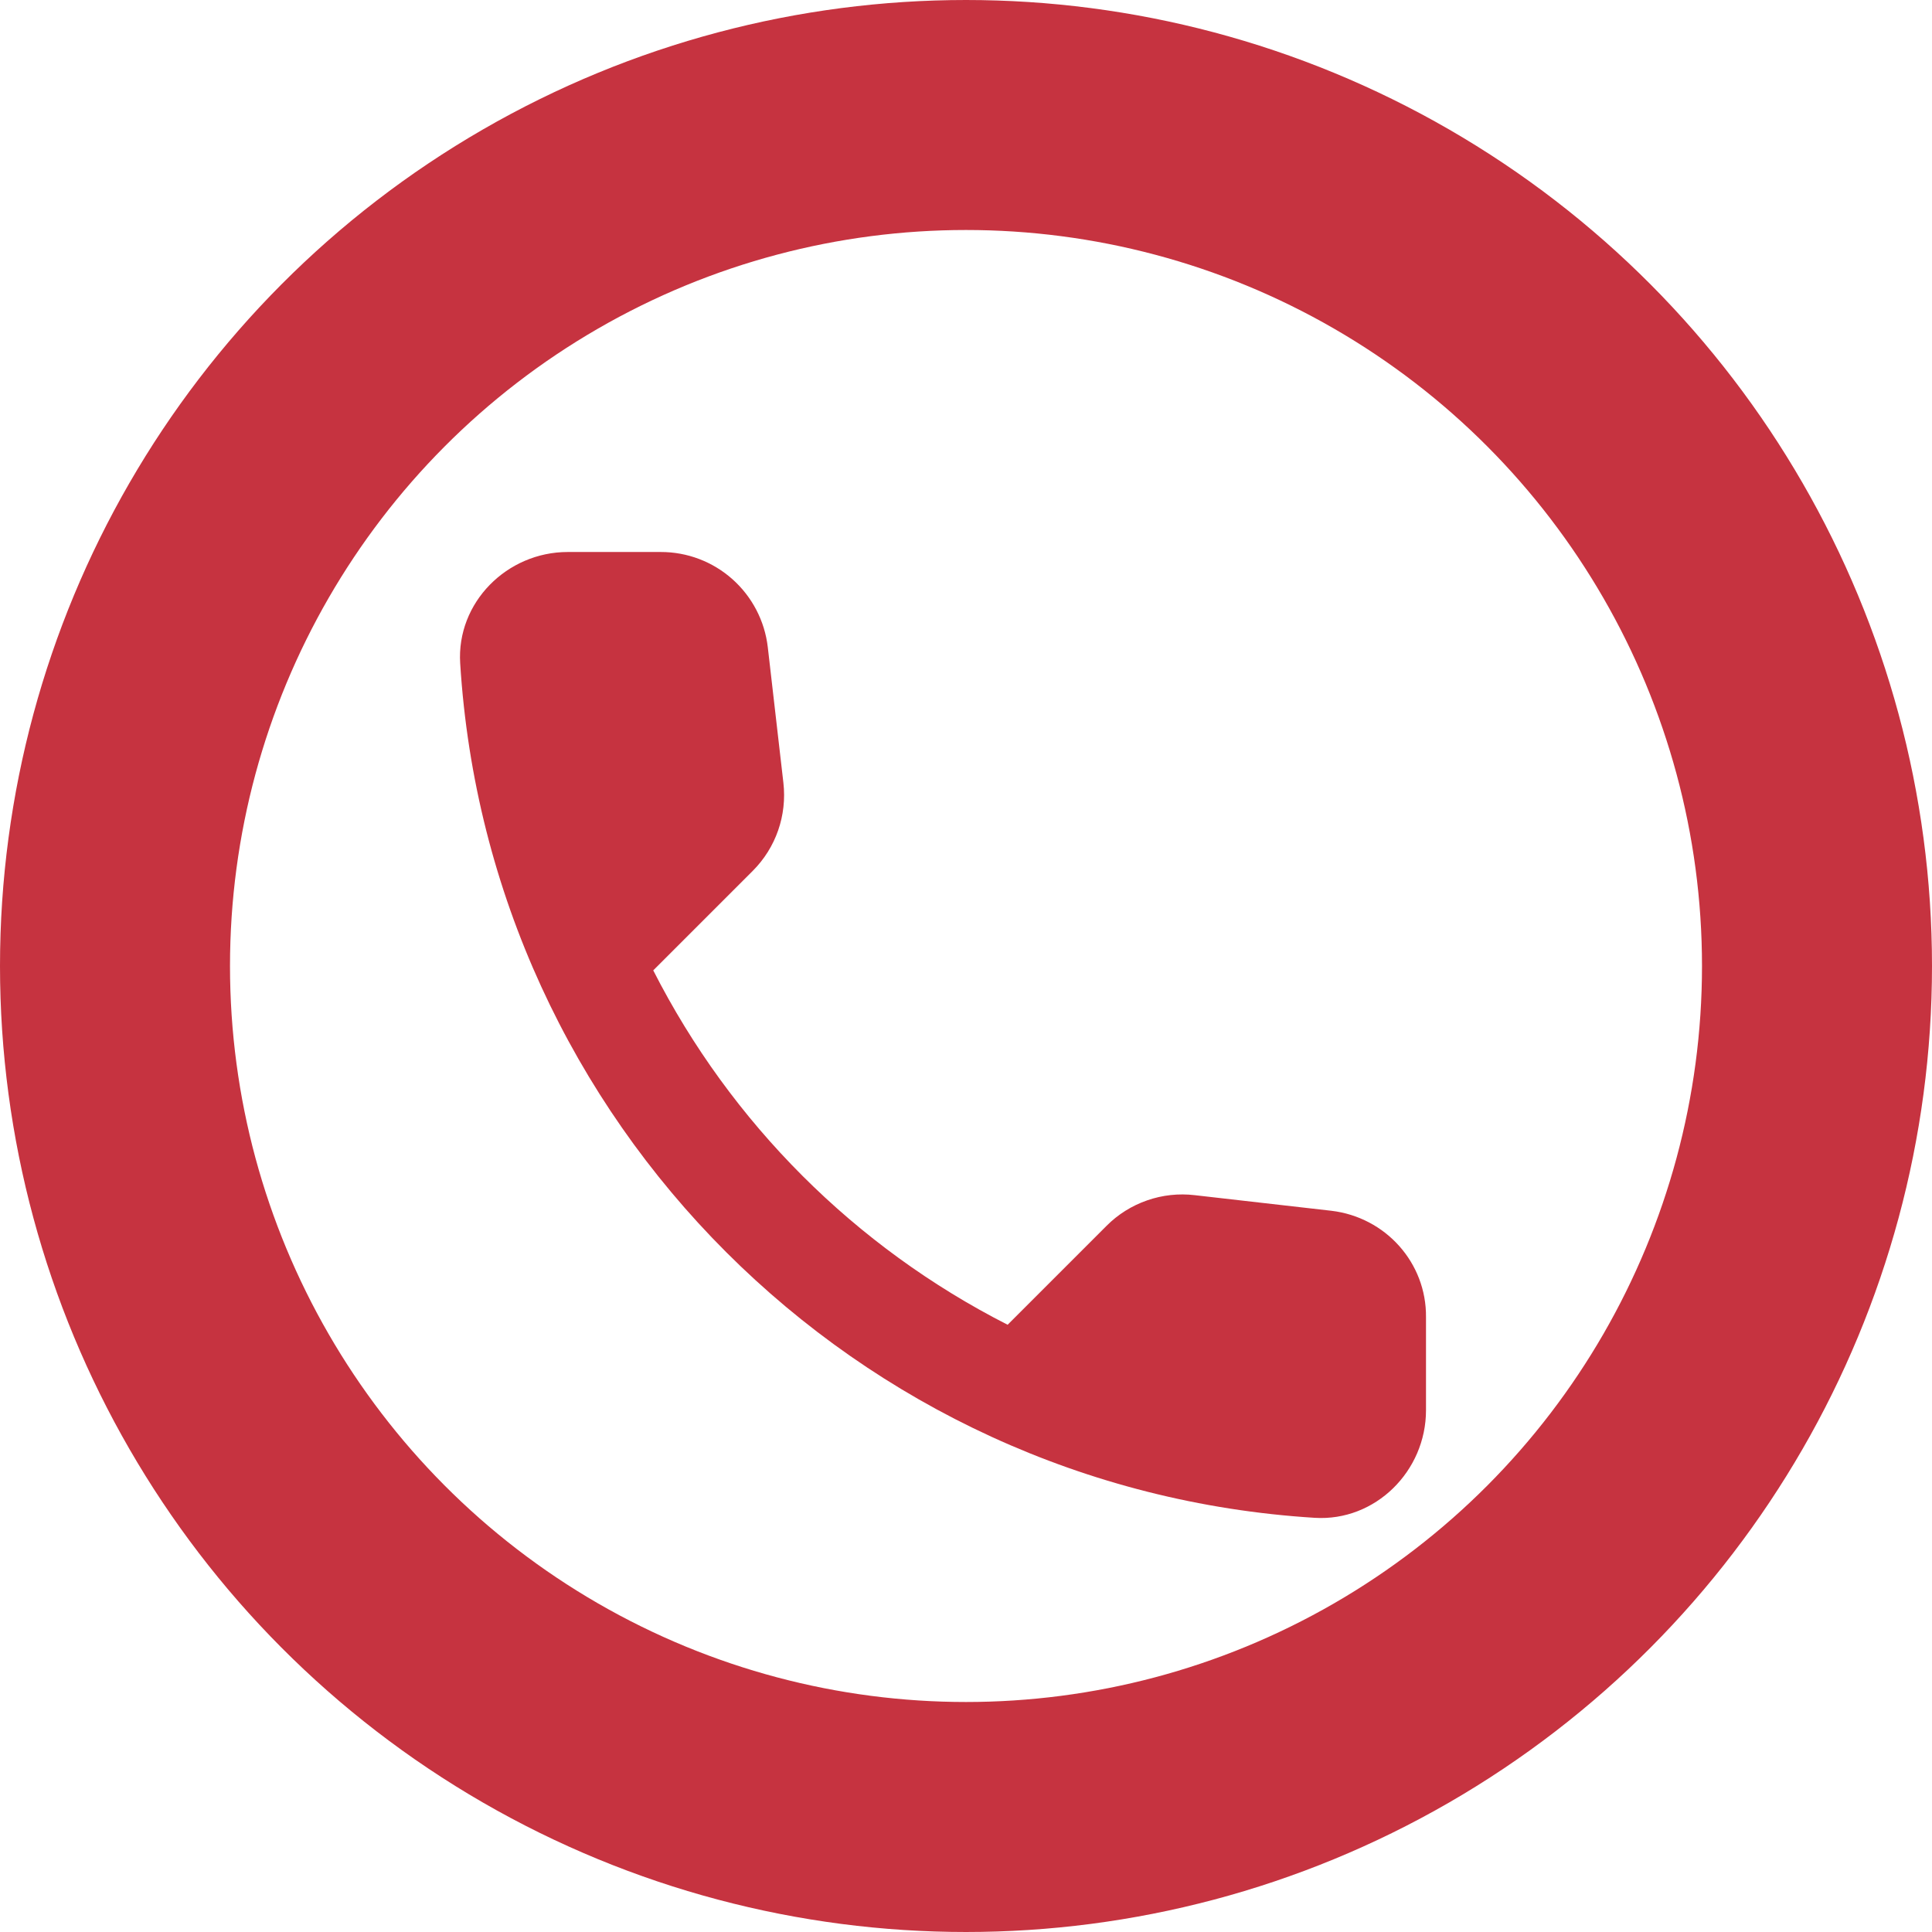
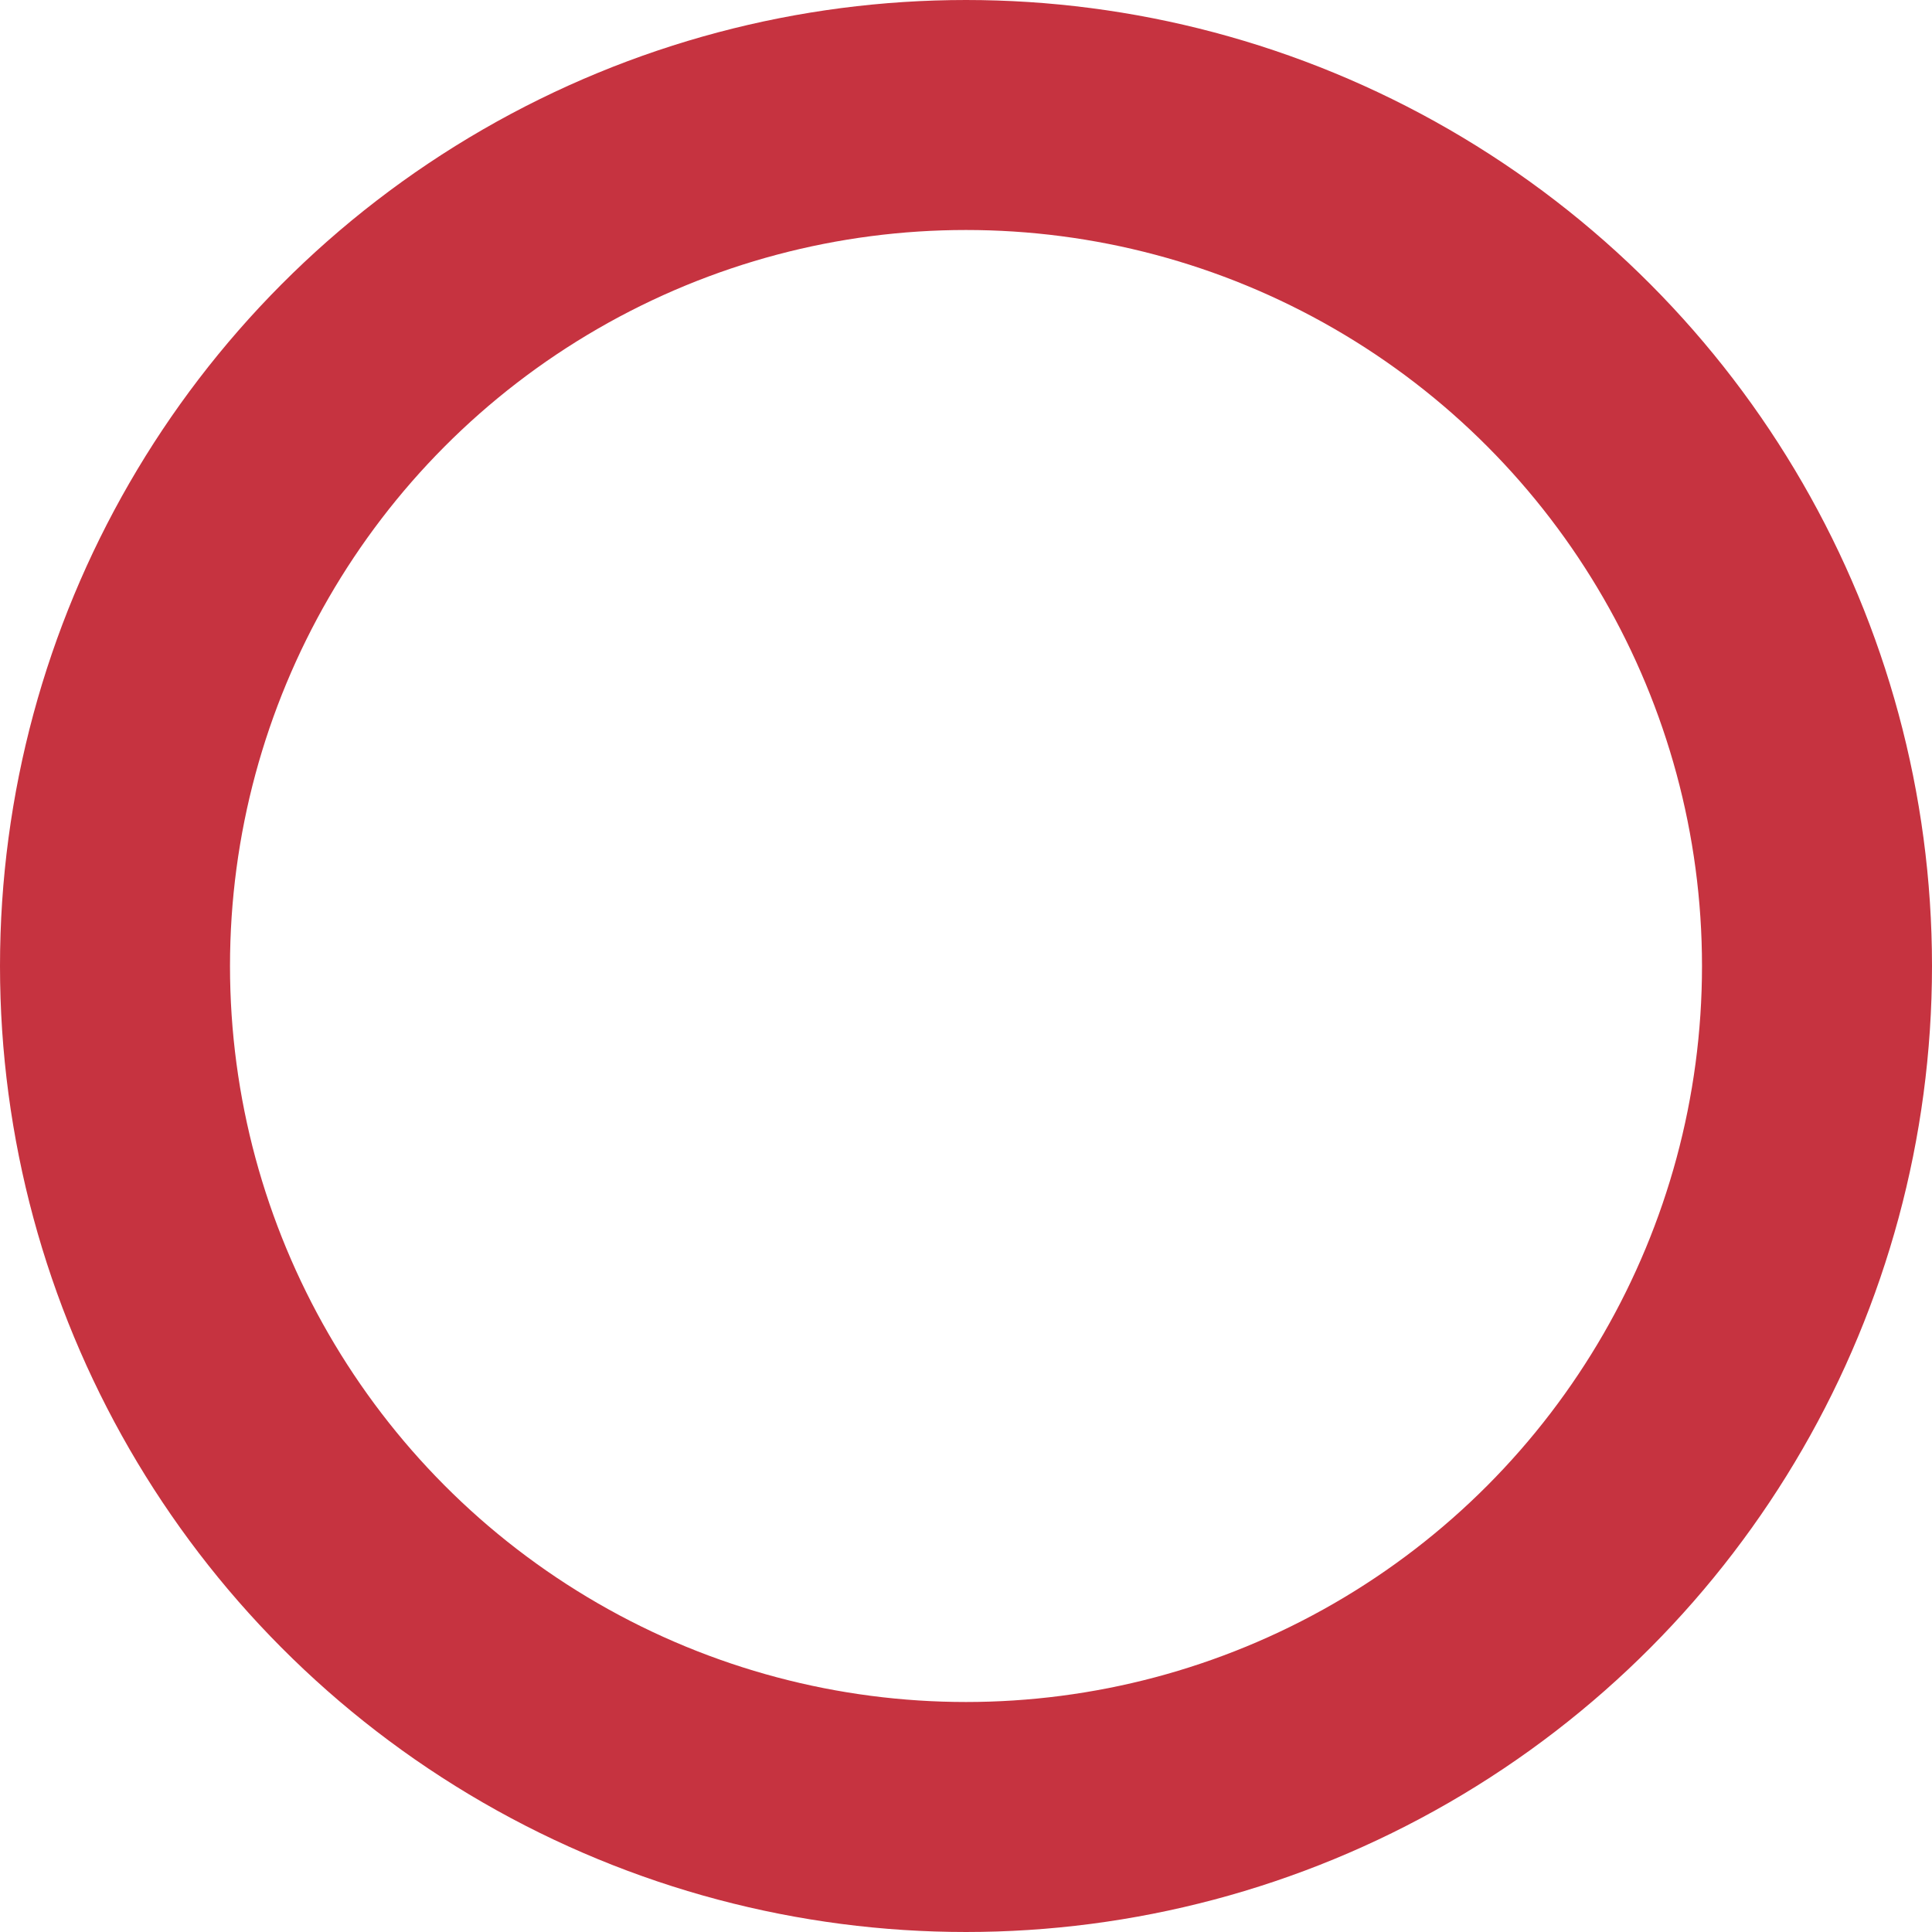
<svg xmlns="http://www.w3.org/2000/svg" width="42" height="42" viewBox="0 0 42 42" fill="none">
  <circle cx="21" cy="21" r="18.5" stroke="#C63340" stroke-width="5" />
-   <path d="M28.942 26.321L25.973 25.982C25.624 25.941 25.27 25.979 24.938 26.095C24.606 26.21 24.304 26.399 24.056 26.648L21.905 28.799C18.587 27.111 15.889 24.413 14.201 21.095L16.364 18.932C16.866 18.43 17.112 17.728 17.03 17.015L16.691 14.069C16.625 13.499 16.351 12.973 15.922 12.591C15.493 12.209 14.939 11.999 14.365 12H12.342C11.021 12 9.922 13.099 10.004 14.42C10.624 24.403 18.608 32.376 28.58 32.996C29.901 33.078 31 31.979 31 30.658V28.635C31.012 27.454 30.123 26.461 28.942 26.321Z" fill="#C63340" />
</svg>